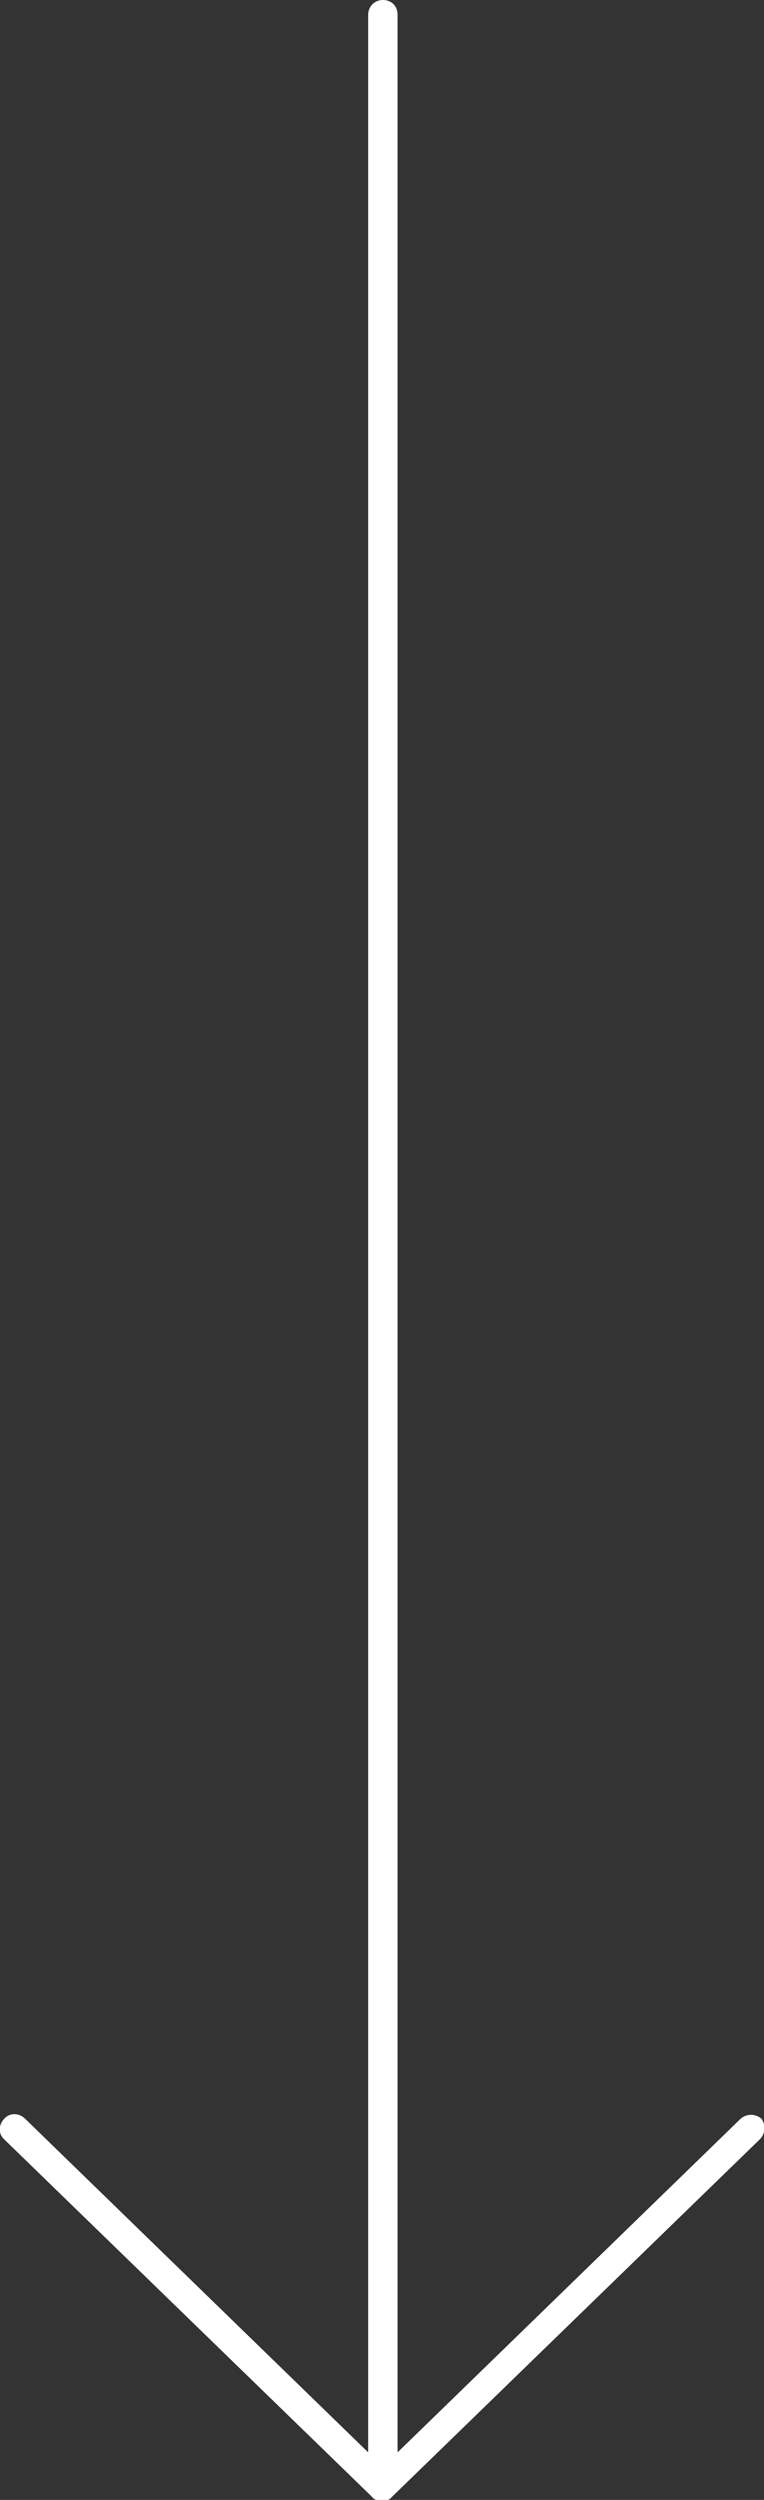
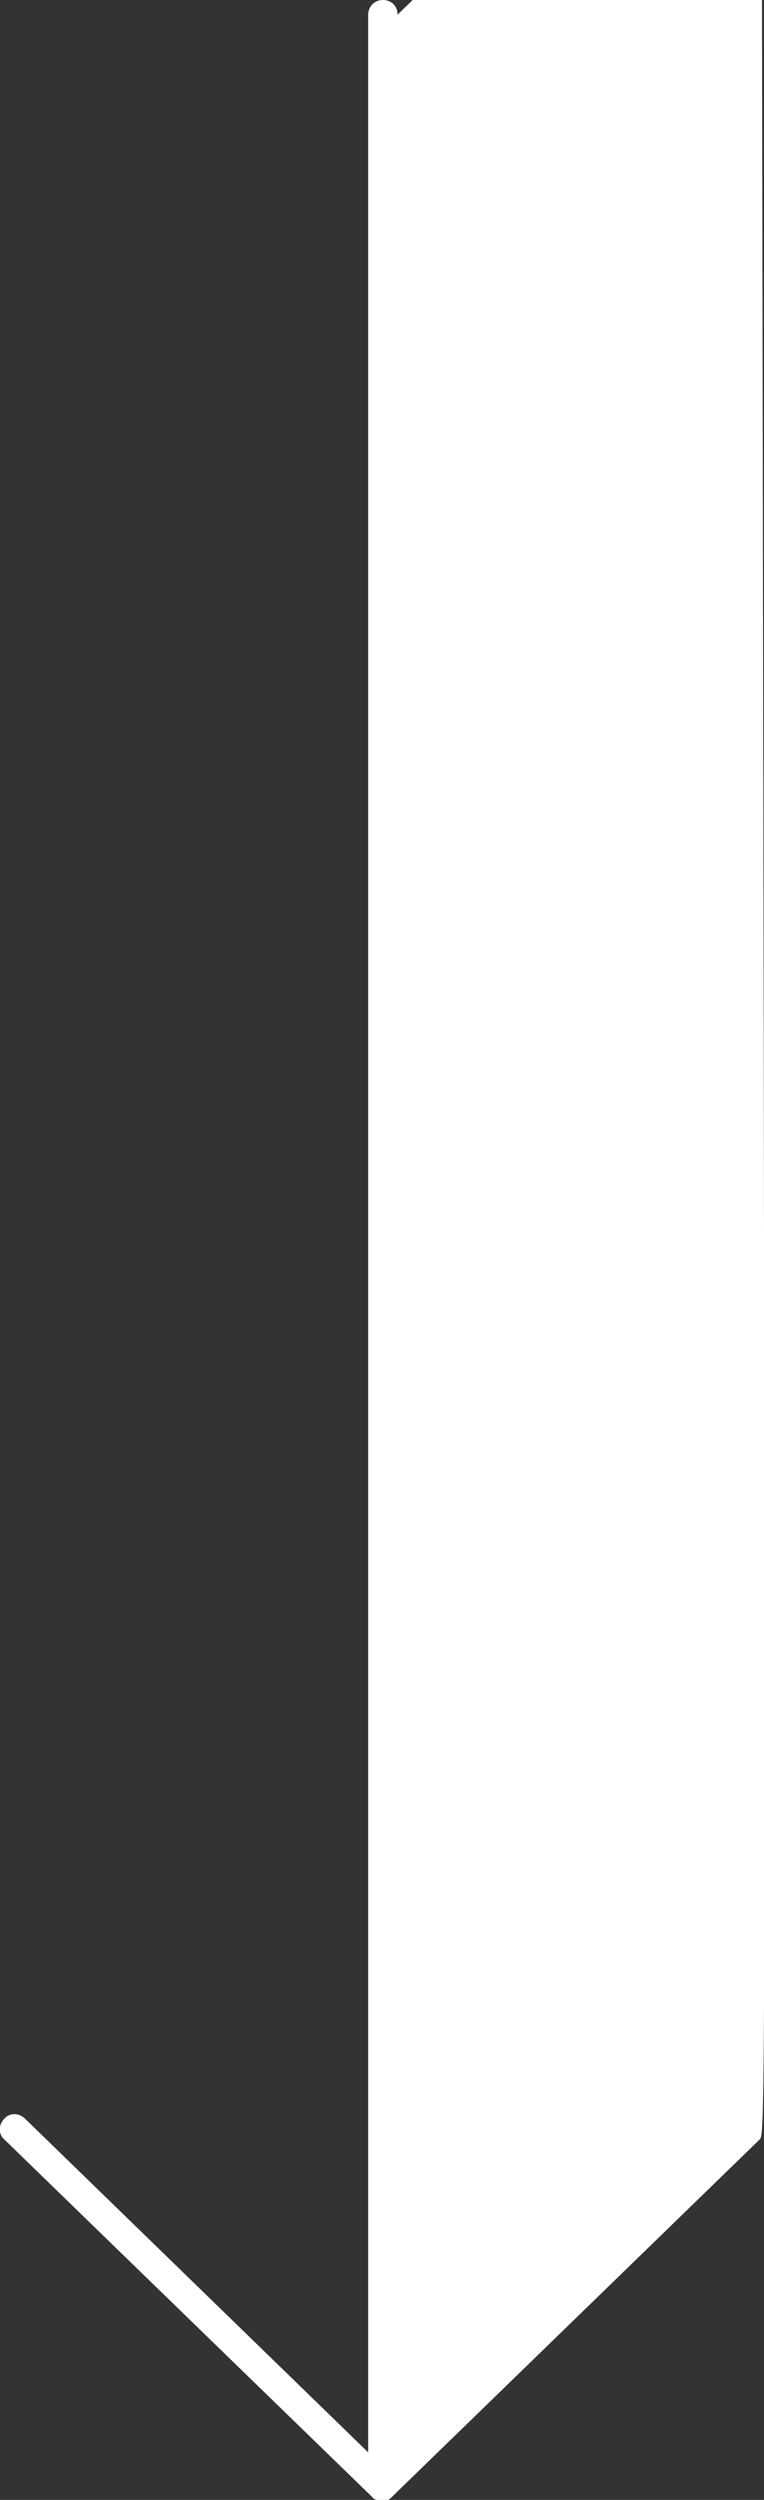
<svg xmlns="http://www.w3.org/2000/svg" id="Layer_1" x="0px" y="0px" viewBox="0 0 88.4 289.2" style="enable-background:new 0 0 88.4 289.2;" xml:space="preserve">
  <rect x="0" y="0" width="88.4" height="289.2" fill="#333333" stroke="none" />
  <style type="text/css">	.st0{fill:#FFFFFF;}</style>
-   <path class="st0" d="M87.9,247.5l-42.5,41.3c0,0,0,0-0.1,0.1c0,0,0,0,0,0l0,0c-0.1,0.1-0.2,0.2-0.4,0.3c0,0,0,0,0,0 c-0.2,0.1-0.5,0.2-0.7,0.2s-0.5-0.1-0.7-0.2c0,0,0,0,0,0c-0.1-0.1-0.3-0.1-0.4-0.3c0,0,0,0,0,0c0,0,0,0-0.1-0.1L0.5,247.5 c-0.7-0.6-0.7-1.7,0-2.4c0.6-0.7,1.7-0.7,2.4,0l39.7,38.6V1.7c0-0.9,0.7-1.7,1.7-1.7s1.7,0.7,1.7,1.7v282l39.7-38.6 c0.7-0.6,1.7-0.6,2.4,0C88.6,245.8,88.6,246.8,87.9,247.5z" />
+   <path class="st0" d="M87.9,247.5l-42.5,41.3c0,0,0,0-0.1,0.1c0,0,0,0,0,0l0,0c-0.1,0.1-0.2,0.2-0.4,0.3c0,0,0,0,0,0 c-0.2,0.1-0.5,0.2-0.7,0.2s-0.5-0.1-0.7-0.2c0,0,0,0,0,0c-0.1-0.1-0.3-0.1-0.4-0.3c0,0,0,0,0,0c0,0,0,0-0.1-0.1L0.5,247.5 c-0.7-0.6-0.7-1.7,0-2.4c0.6-0.7,1.7-0.7,2.4,0l39.7,38.6V1.7c0-0.9,0.7-1.7,1.7-1.7s1.7,0.7,1.7,1.7l39.7-38.6 c0.7-0.6,1.7-0.6,2.4,0C88.6,245.8,88.6,246.8,87.9,247.5z" />
</svg>